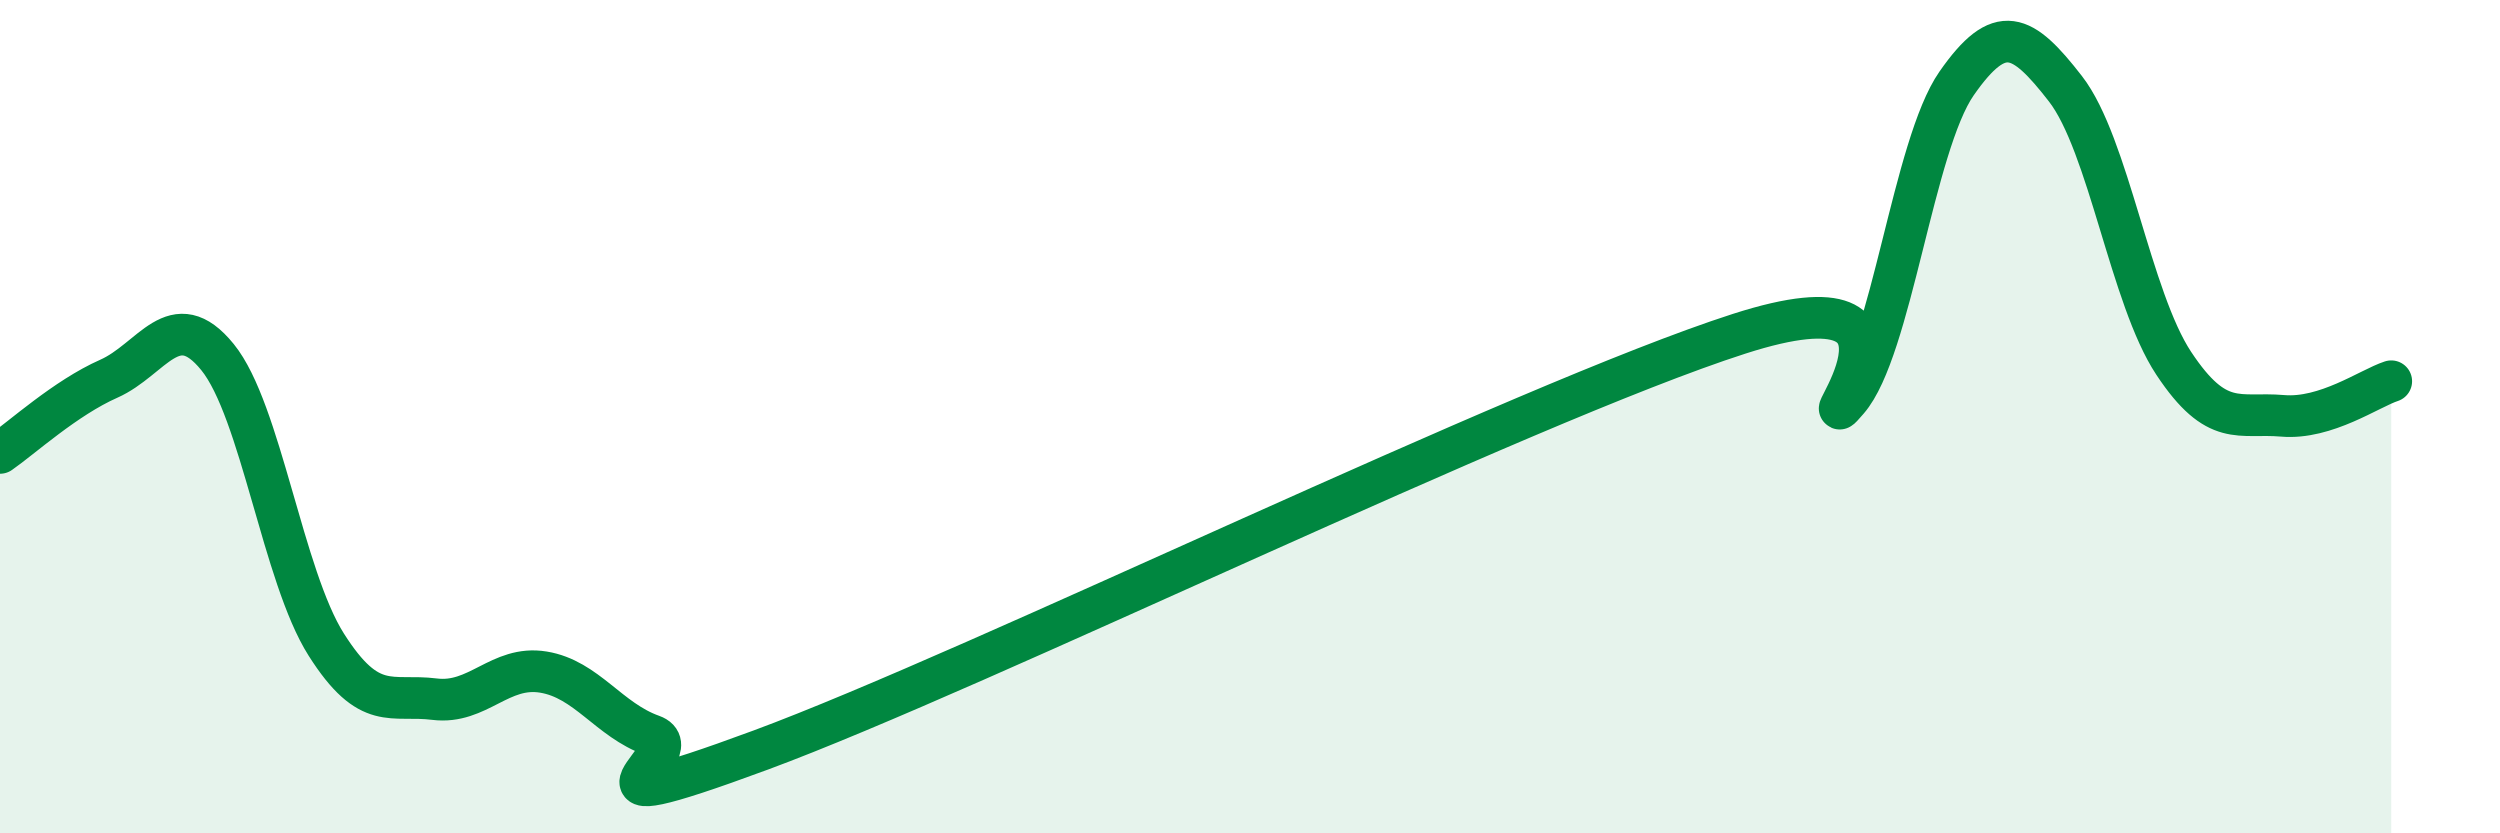
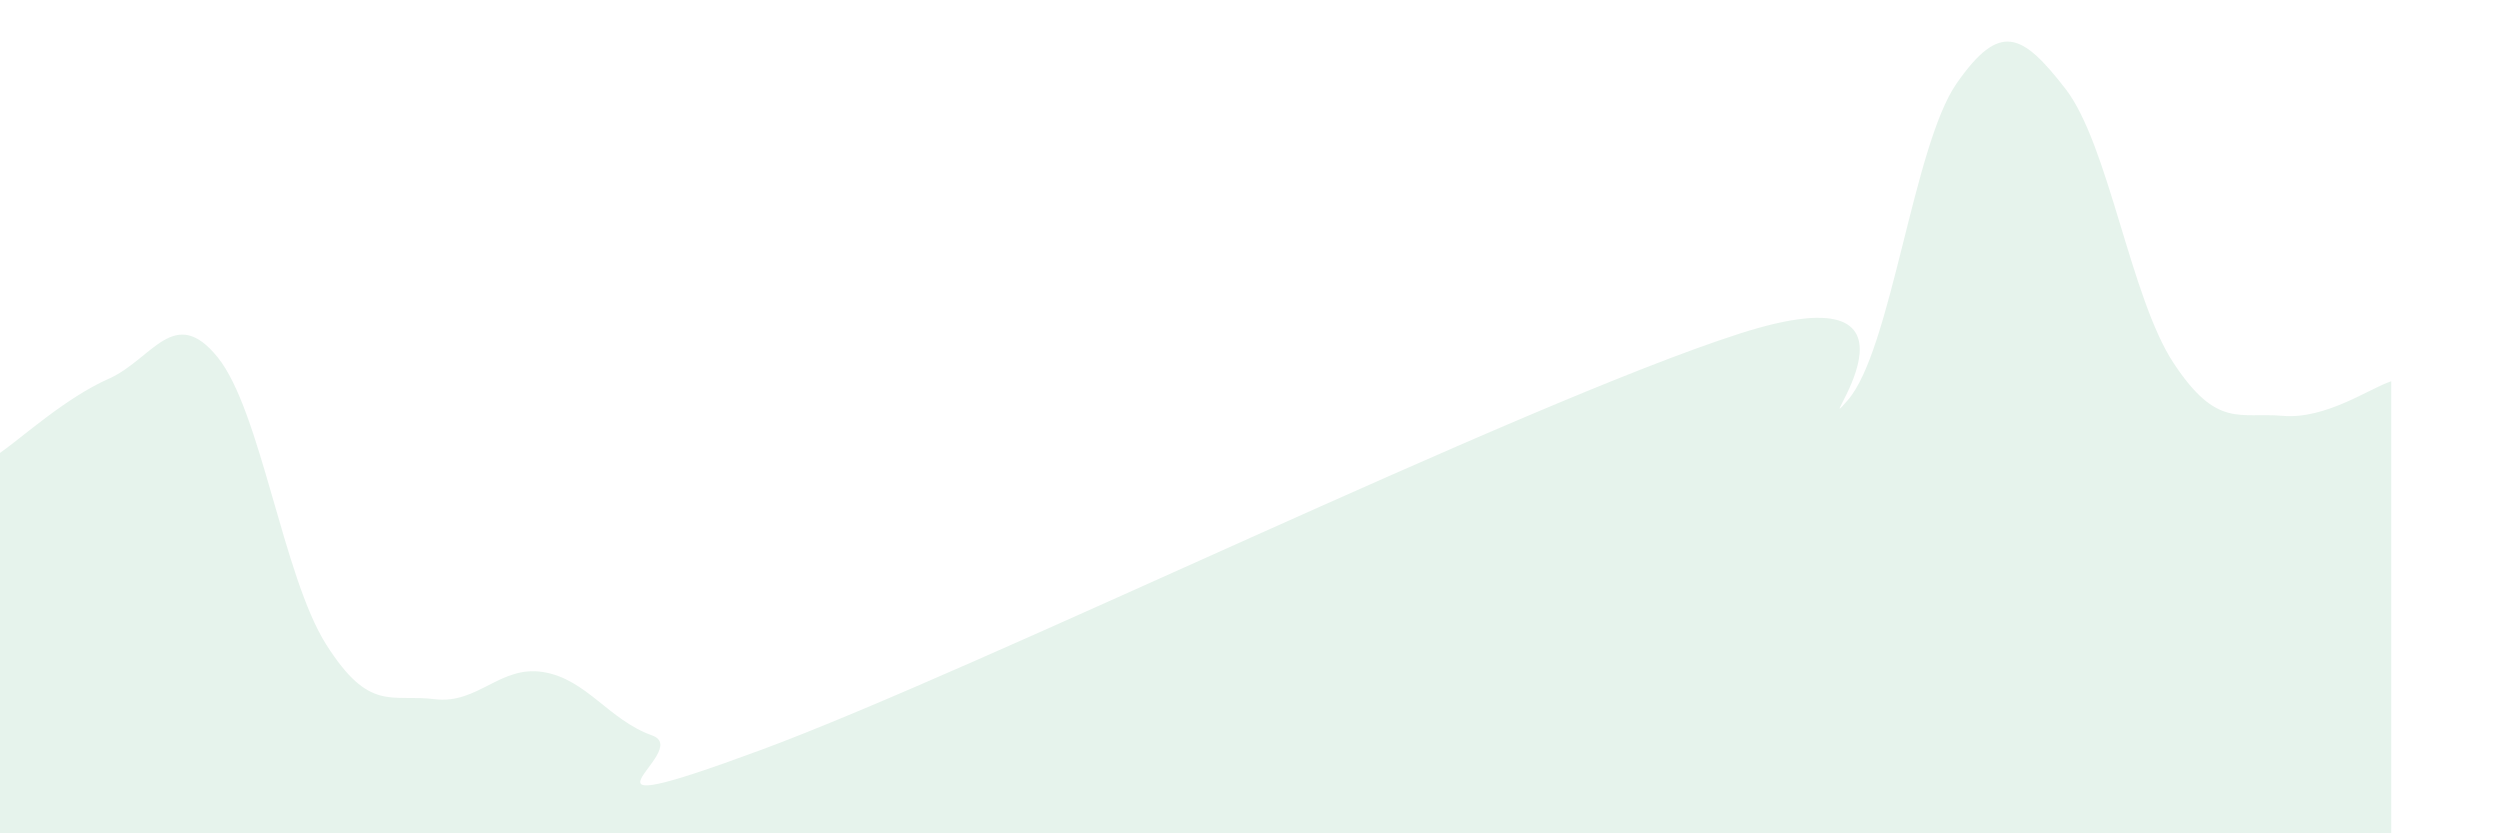
<svg xmlns="http://www.w3.org/2000/svg" width="60" height="20" viewBox="0 0 60 20">
  <path d="M 0,10.87 C 0.52,10.51 1.57,9.55 2.61,9.09 C 3.65,8.63 4.18,7.29 5.22,8.57 C 6.26,9.85 6.79,13.83 7.83,15.47 C 8.87,17.11 9.39,16.65 10.43,16.78 C 11.47,16.91 12,15.96 13.04,16.13 C 14.08,16.3 14.61,17.28 15.65,17.65 C 16.69,18.02 13.04,19.93 18.26,18 C 23.48,16.07 36.52,9.69 41.74,8.01 C 46.96,6.33 43.31,10.8 44.35,9.6 C 45.39,8.4 45.92,3.49 46.96,2 C 48,0.51 48.53,0.79 49.57,2.13 C 50.61,3.47 51.13,7.15 52.17,8.72 C 53.21,10.29 53.74,9.89 54.78,9.98 C 55.82,10.07 56.87,9.32 57.39,9.15L57.39 20L0 20Z" fill="#008740" opacity="0.1" stroke-linecap="round" stroke-linejoin="round" />
-   <path d="M 0,10.87 C 0.52,10.51 1.57,9.55 2.61,9.09 C 3.65,8.63 4.18,7.29 5.22,8.57 C 6.26,9.85 6.79,13.83 7.83,15.47 C 8.87,17.11 9.39,16.65 10.43,16.78 C 11.47,16.91 12,15.96 13.04,16.13 C 14.08,16.3 14.61,17.28 15.65,17.65 C 16.69,18.02 13.04,19.93 18.26,18 C 23.48,16.07 36.52,9.69 41.74,8.01 C 46.96,6.33 43.31,10.8 44.35,9.6 C 45.39,8.4 45.92,3.49 46.96,2 C 48,0.51 48.53,0.79 49.57,2.13 C 50.61,3.47 51.13,7.15 52.17,8.72 C 53.21,10.29 53.74,9.89 54.78,9.98 C 55.82,10.07 56.87,9.32 57.39,9.15" stroke="#008740" stroke-width="1" fill="none" stroke-linecap="round" stroke-linejoin="round" />
</svg>